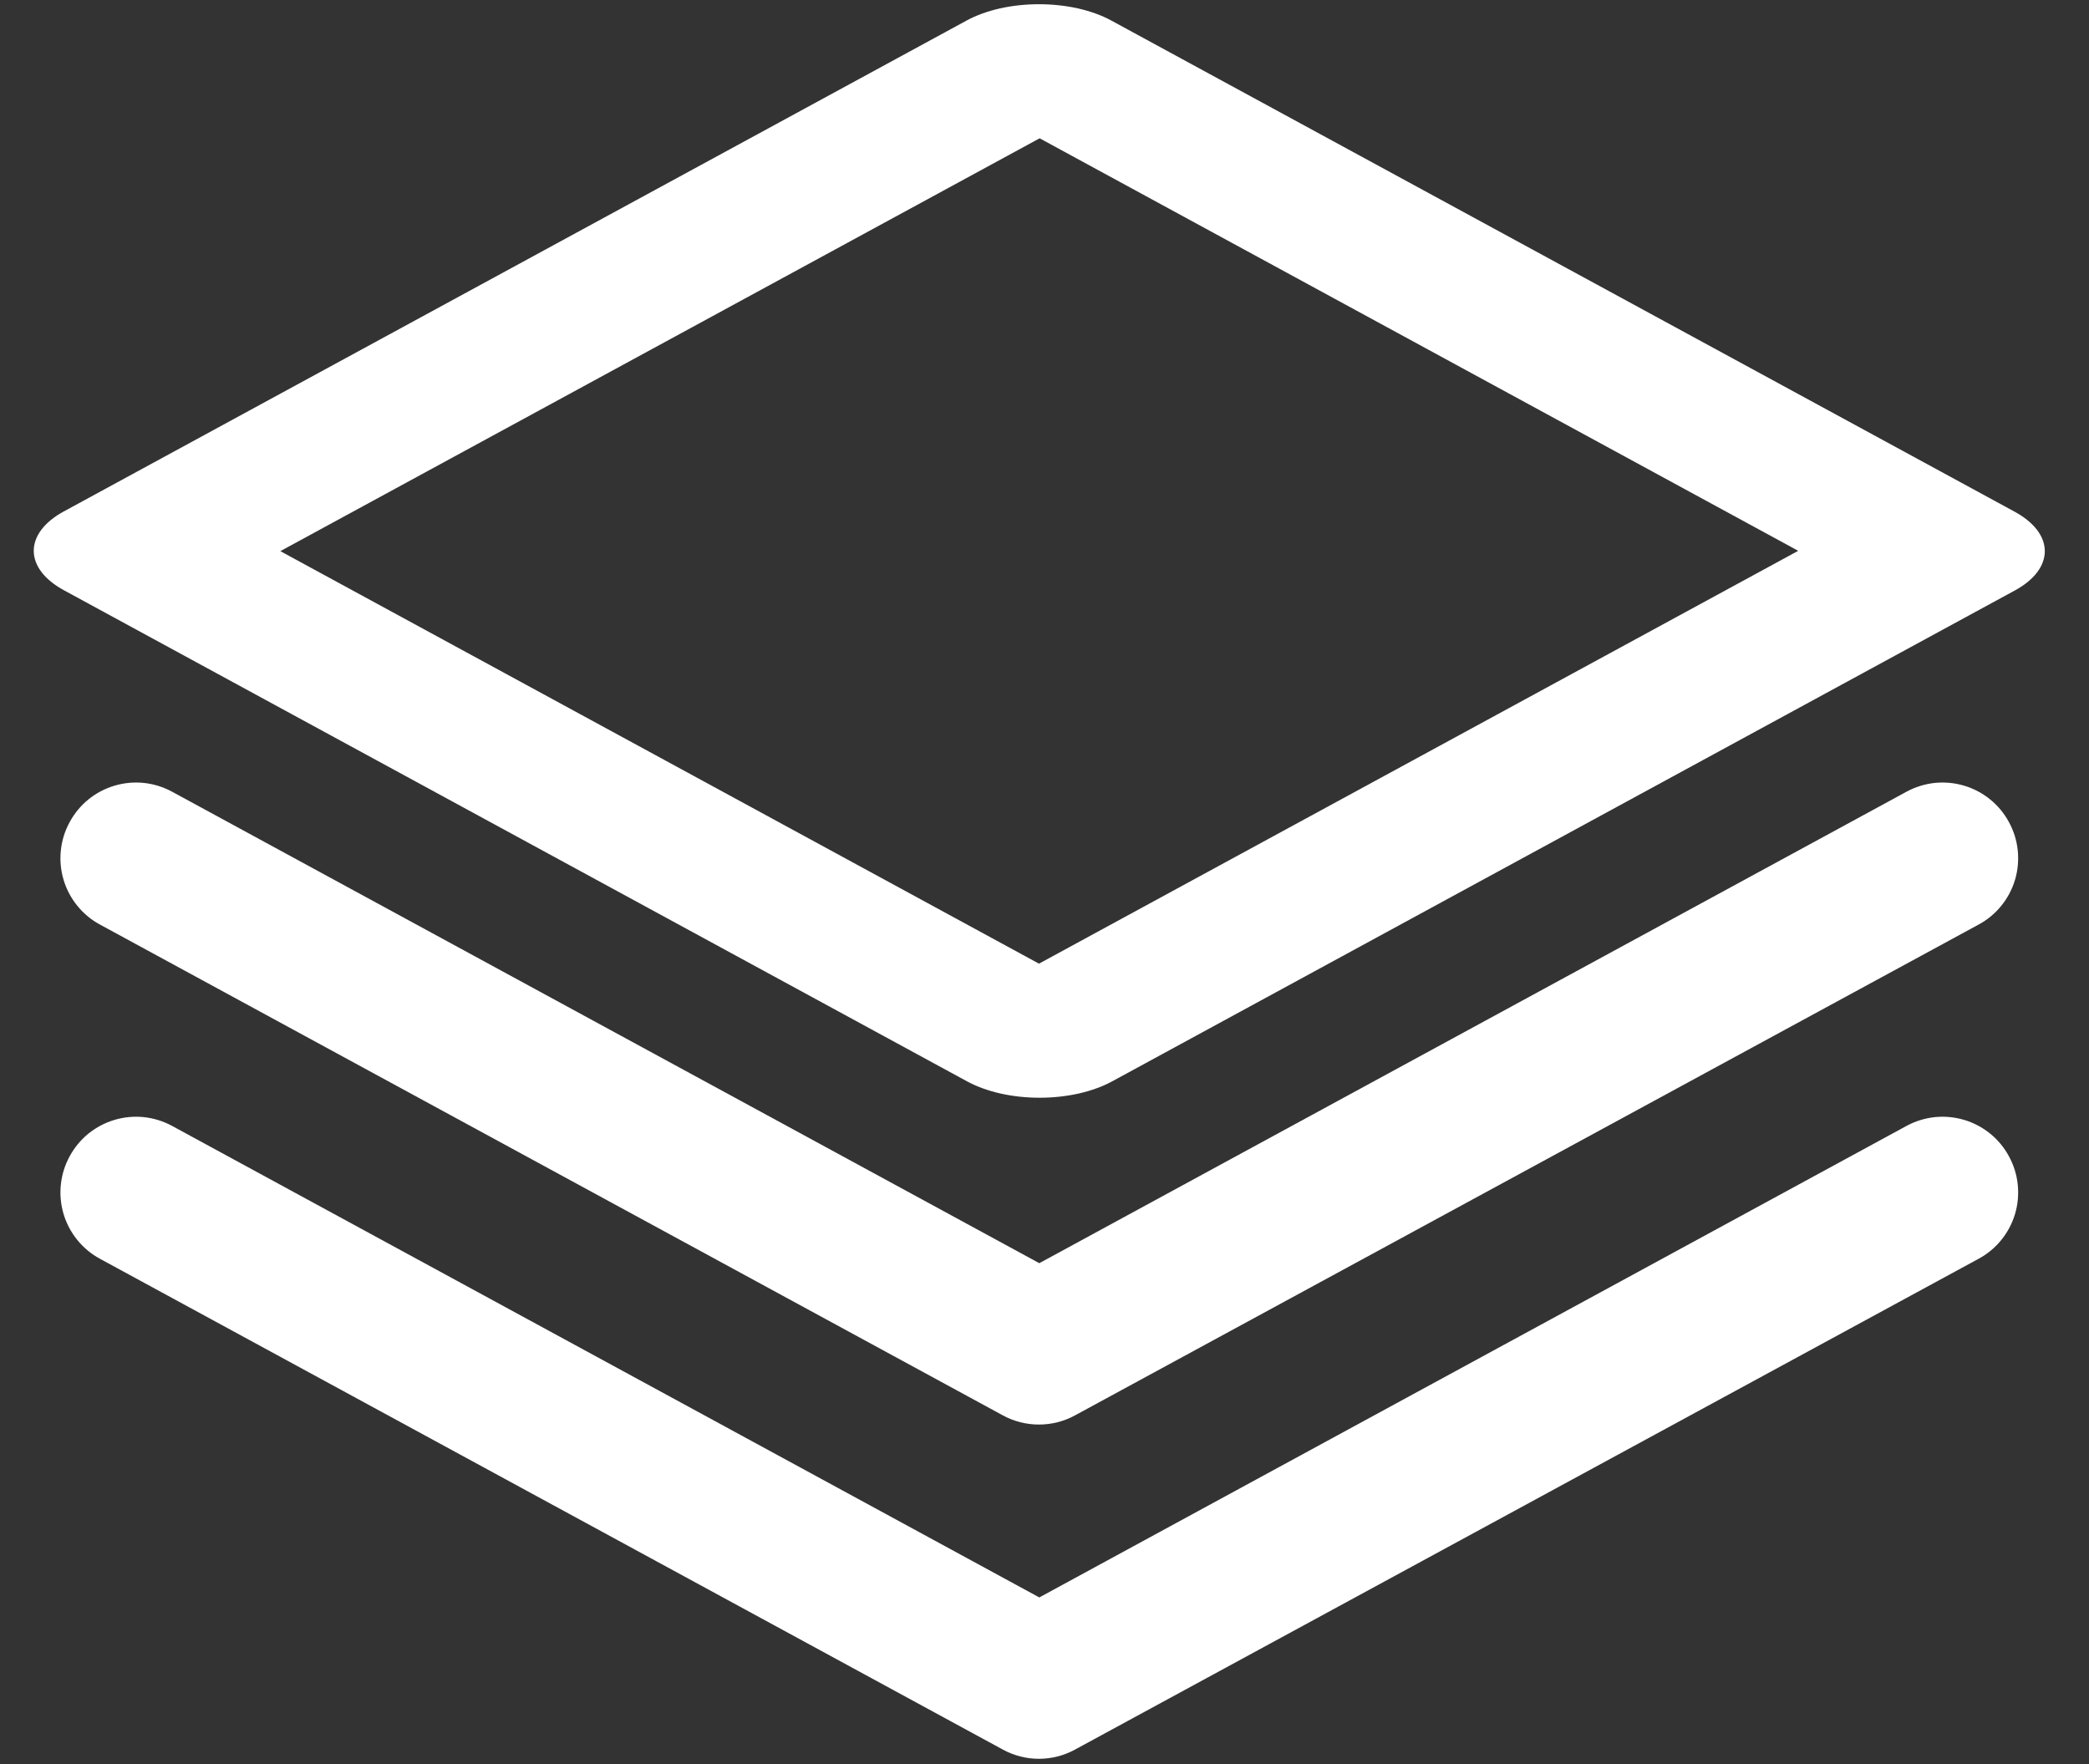
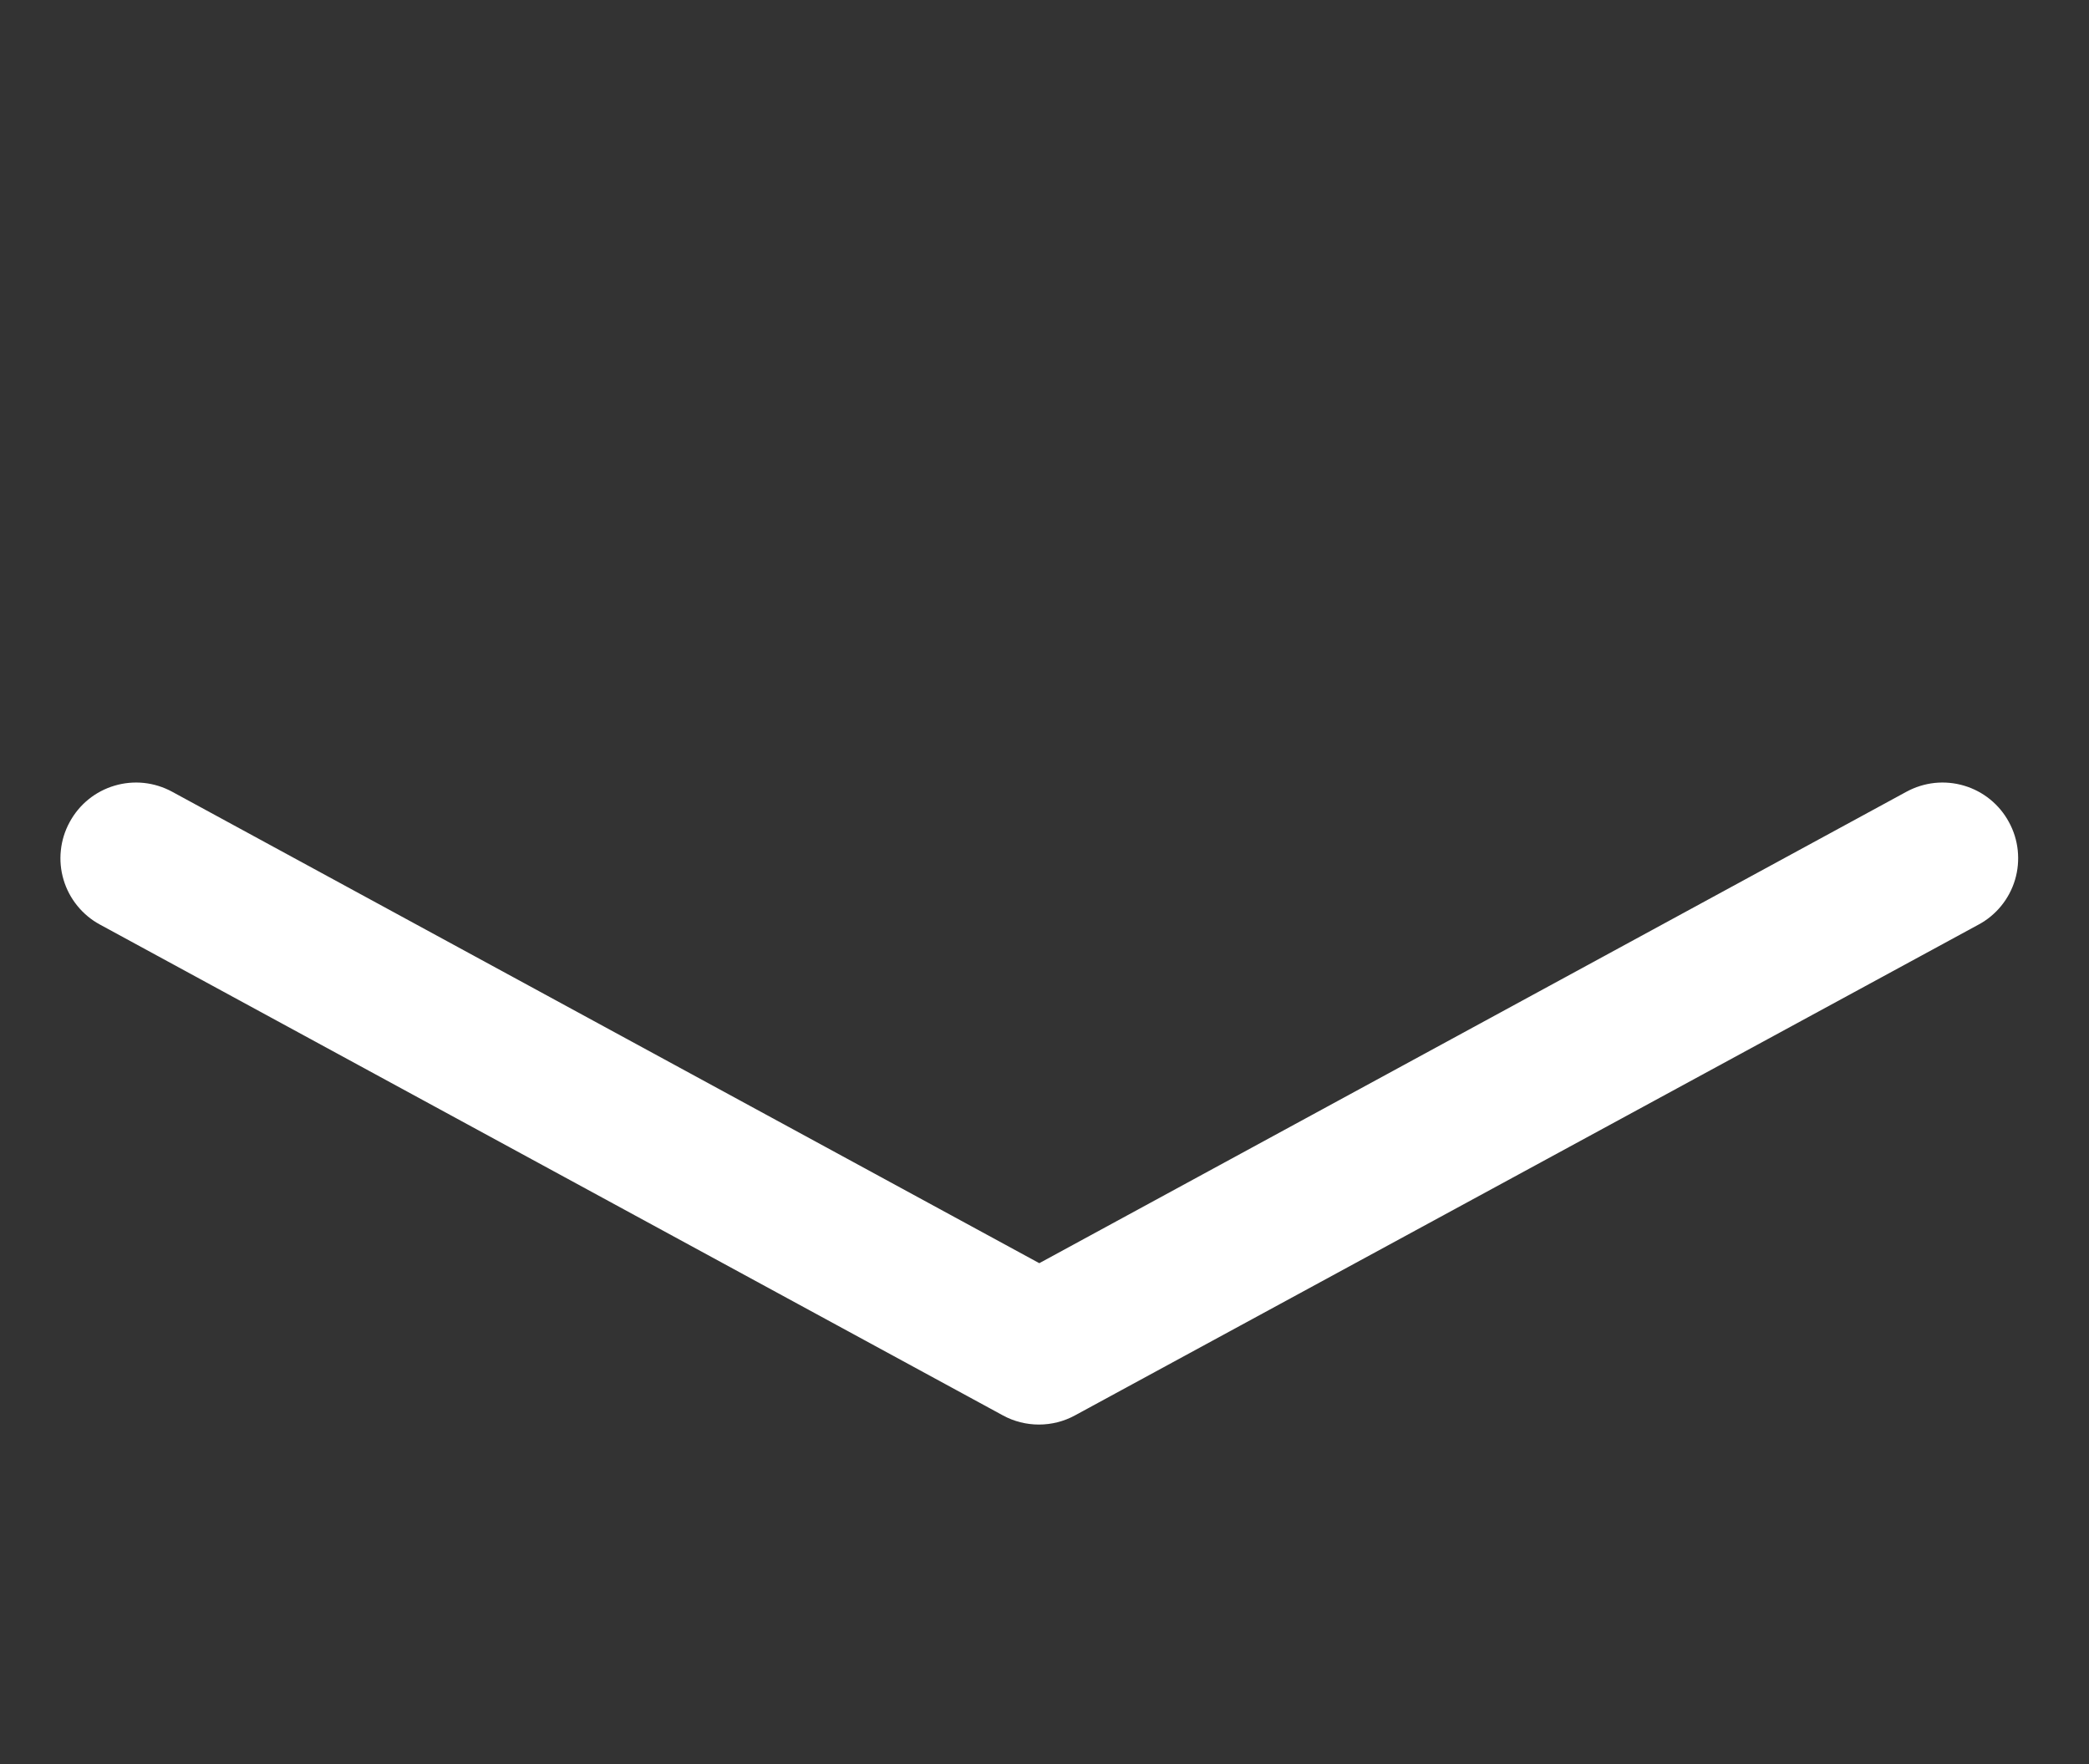
<svg xmlns="http://www.w3.org/2000/svg" width="45" height="38" viewBox="0 0 45 38" fill="none">
  <rect x="0" y="0" width="45" height="38" fill="#333333" stroke="none" />
-   <path d="M23.94 0.443C23.736 0.331 23.492 0.243 23.225 0.182C22.957 0.122 22.67 0.091 22.381 0.091C22.091 0.091 21.804 0.122 21.536 0.182C21.269 0.243 21.026 0.331 20.821 0.443L1.374 11.017C1.169 11.128 1.006 11.26 0.895 11.406C0.784 11.551 0.727 11.707 0.727 11.865C0.727 12.022 0.784 12.178 0.895 12.324C1.006 12.469 1.169 12.601 1.374 12.713L20.835 23.295C21.04 23.406 21.283 23.494 21.55 23.555C21.818 23.615 22.105 23.646 22.395 23.646C22.684 23.646 22.971 23.615 23.239 23.555C23.507 23.494 23.75 23.406 23.954 23.295L43.401 12.72C43.606 12.609 43.769 12.477 43.88 12.332C43.991 12.186 44.048 12.03 44.048 11.872C44.048 11.715 43.991 11.559 43.88 11.413C43.769 11.268 43.606 11.136 43.401 11.024L23.94 0.443ZM22.395 2.979L38.736 11.865L22.381 20.758L6.039 11.872L22.395 2.979Z" fill="white" />
  <path d="M3.707 17.054C3.519 16.952 3.313 16.888 3.1 16.865C2.887 16.843 2.672 16.863 2.467 16.924C2.262 16.985 2.071 17.085 1.905 17.22C1.739 17.355 1.601 17.522 1.5 17.71C1.397 17.898 1.333 18.104 1.311 18.317C1.288 18.53 1.308 18.745 1.369 18.95C1.43 19.155 1.531 19.346 1.666 19.512C1.801 19.678 1.967 19.816 2.155 19.917L21.604 30.489C21.842 30.619 22.109 30.686 22.38 30.686C22.651 30.686 22.918 30.619 23.156 30.489L42.62 19.917C42.809 19.816 42.975 19.678 43.11 19.512C43.245 19.346 43.346 19.155 43.407 18.95C43.468 18.745 43.487 18.53 43.465 18.317C43.443 18.104 43.379 17.898 43.276 17.71C43.175 17.522 43.037 17.355 42.871 17.22C42.705 17.085 42.514 16.985 42.309 16.924C42.104 16.863 41.889 16.843 41.676 16.865C41.463 16.888 41.257 16.952 41.069 17.054L22.388 27.21L3.707 17.054Z" fill="white" />
-   <path d="M3.707 24.253C3.519 24.151 3.313 24.087 3.1 24.064C2.887 24.042 2.672 24.062 2.467 24.123C2.262 24.184 2.071 24.285 1.905 24.419C1.739 24.554 1.601 24.721 1.5 24.909C1.397 25.097 1.333 25.303 1.311 25.516C1.288 25.729 1.308 25.944 1.369 26.149C1.43 26.354 1.531 26.545 1.666 26.711C1.801 26.877 1.967 27.015 2.155 27.116L21.604 37.688C21.842 37.818 22.109 37.886 22.38 37.886C22.651 37.886 22.918 37.818 23.156 37.688L42.62 27.116C42.809 27.015 42.975 26.877 43.11 26.711C43.245 26.545 43.346 26.354 43.407 26.149C43.468 25.944 43.487 25.729 43.465 25.516C43.443 25.303 43.379 25.097 43.276 24.909C43.175 24.721 43.037 24.554 42.871 24.419C42.705 24.285 42.514 24.184 42.309 24.123C42.104 24.062 41.889 24.042 41.676 24.064C41.463 24.087 41.257 24.151 41.069 24.253L22.388 34.41L3.707 24.253Z" fill="white" />
</svg>